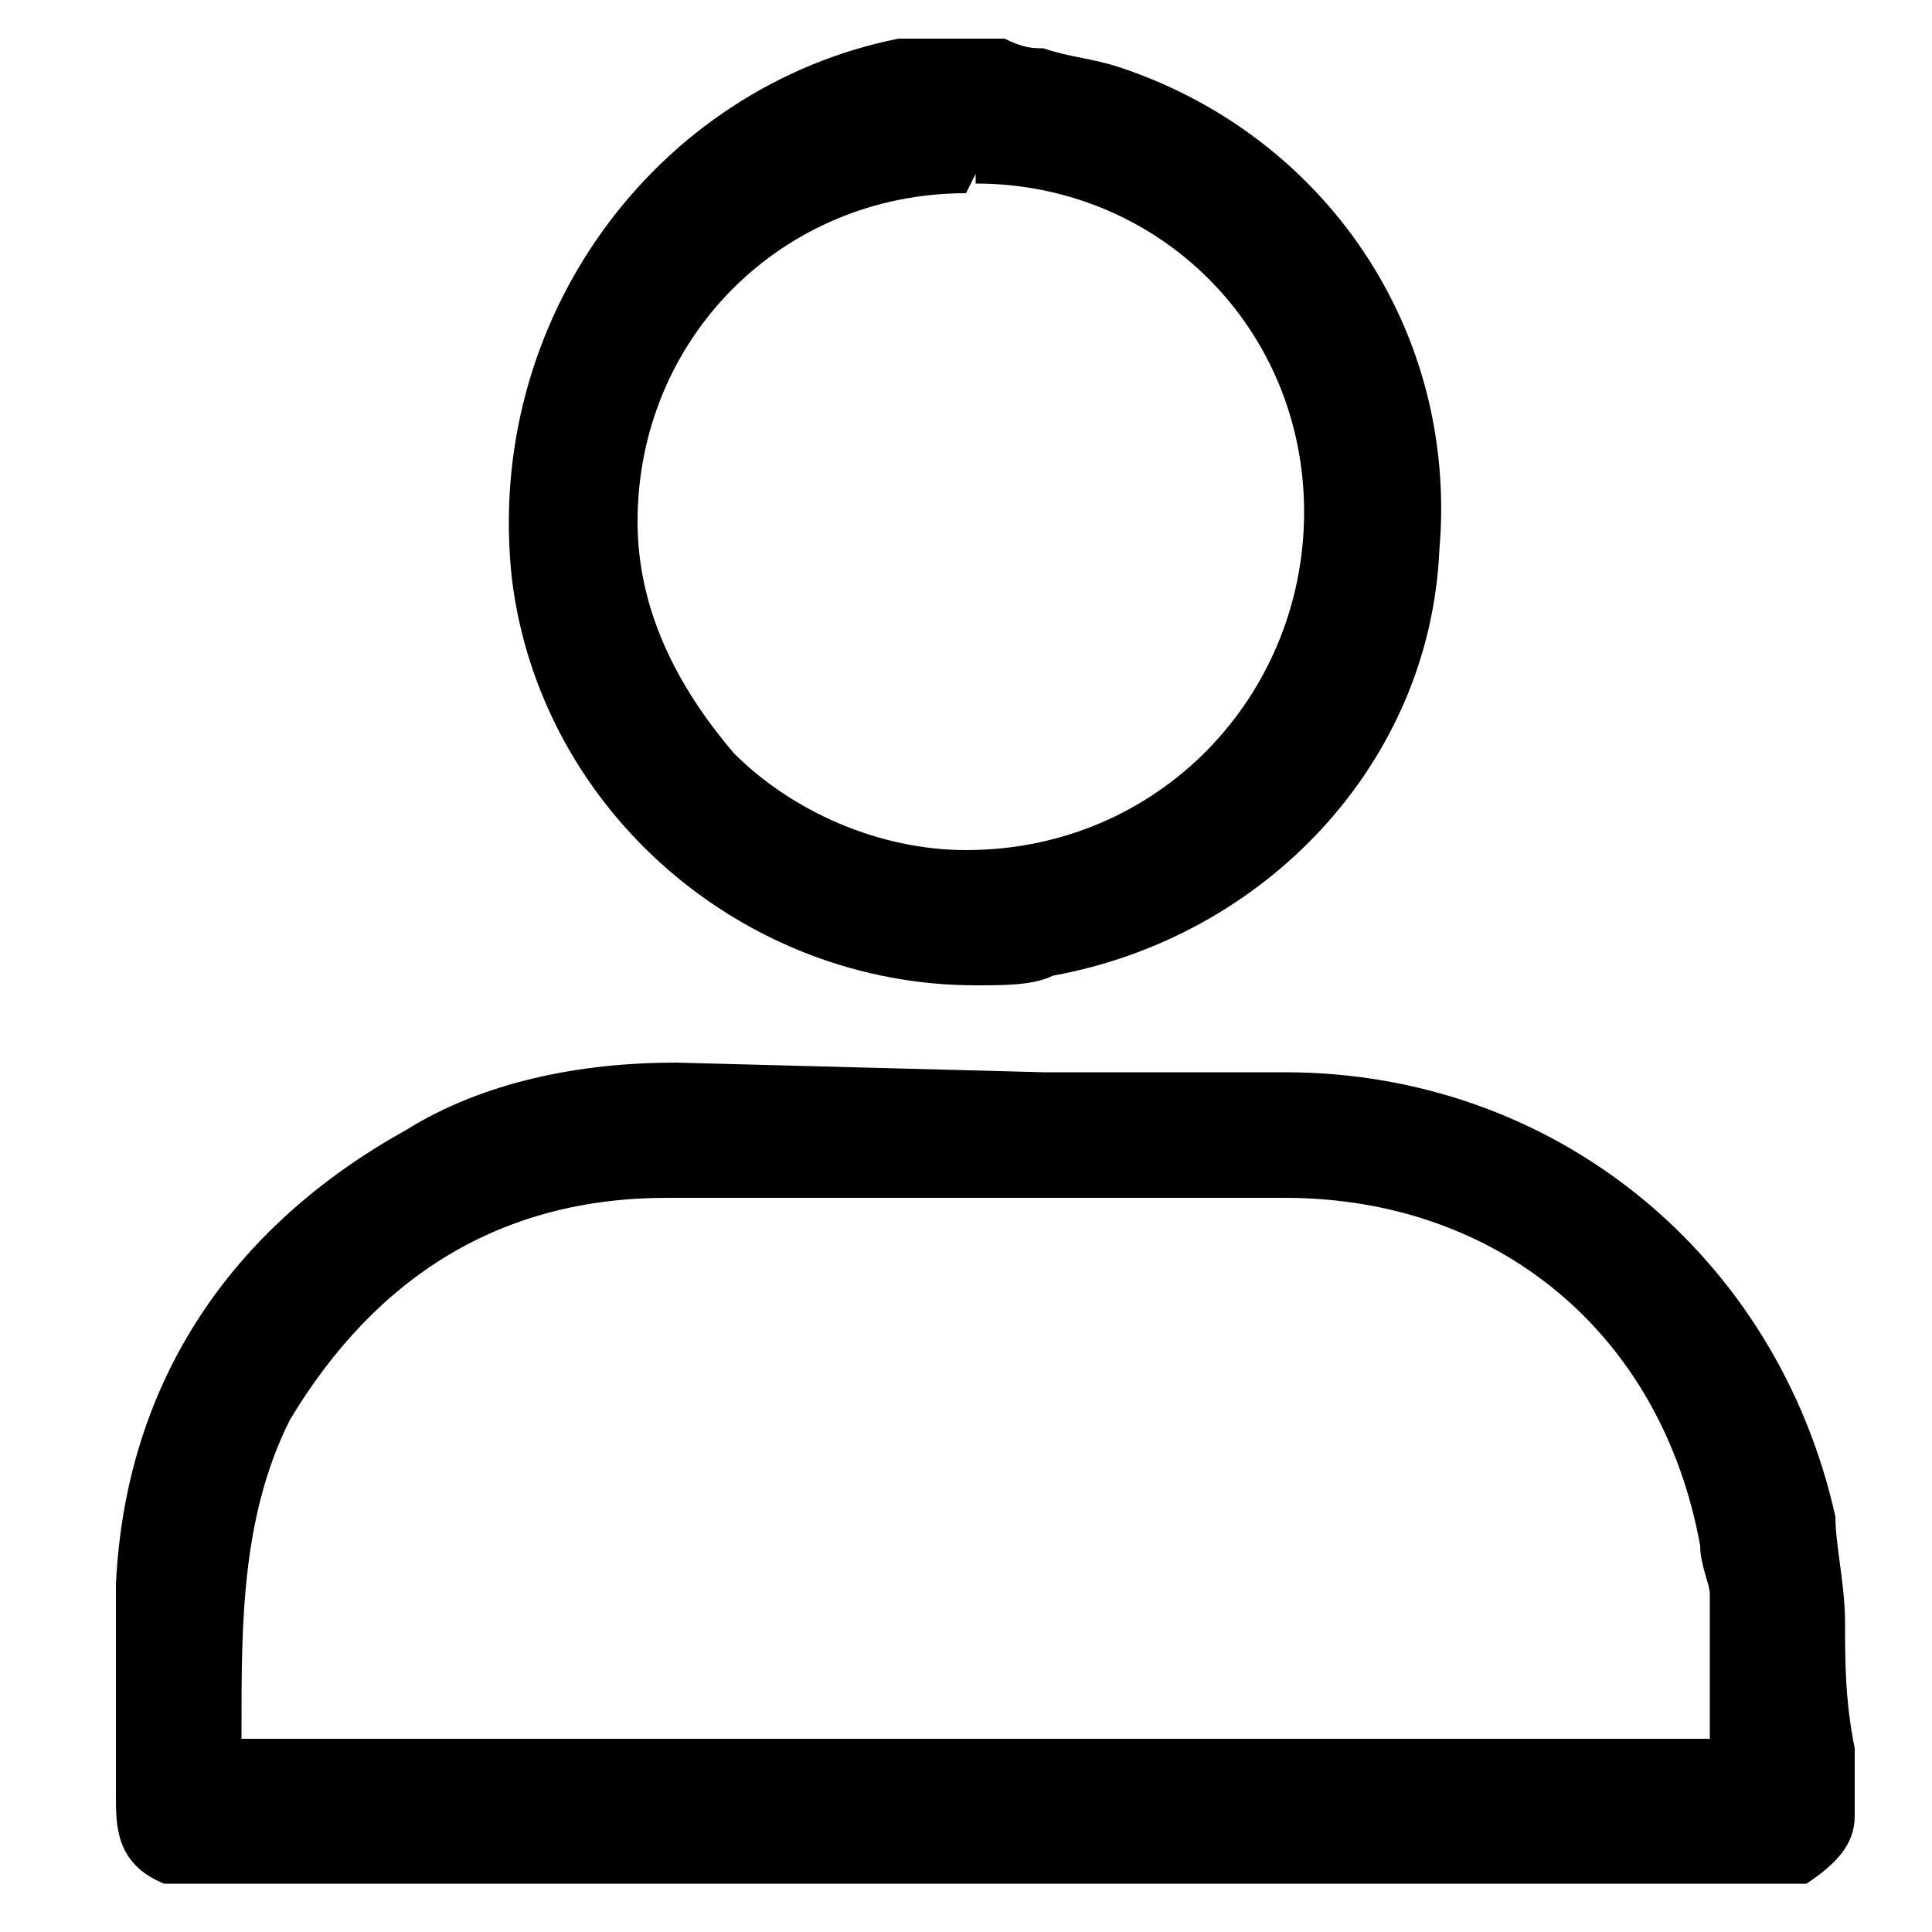
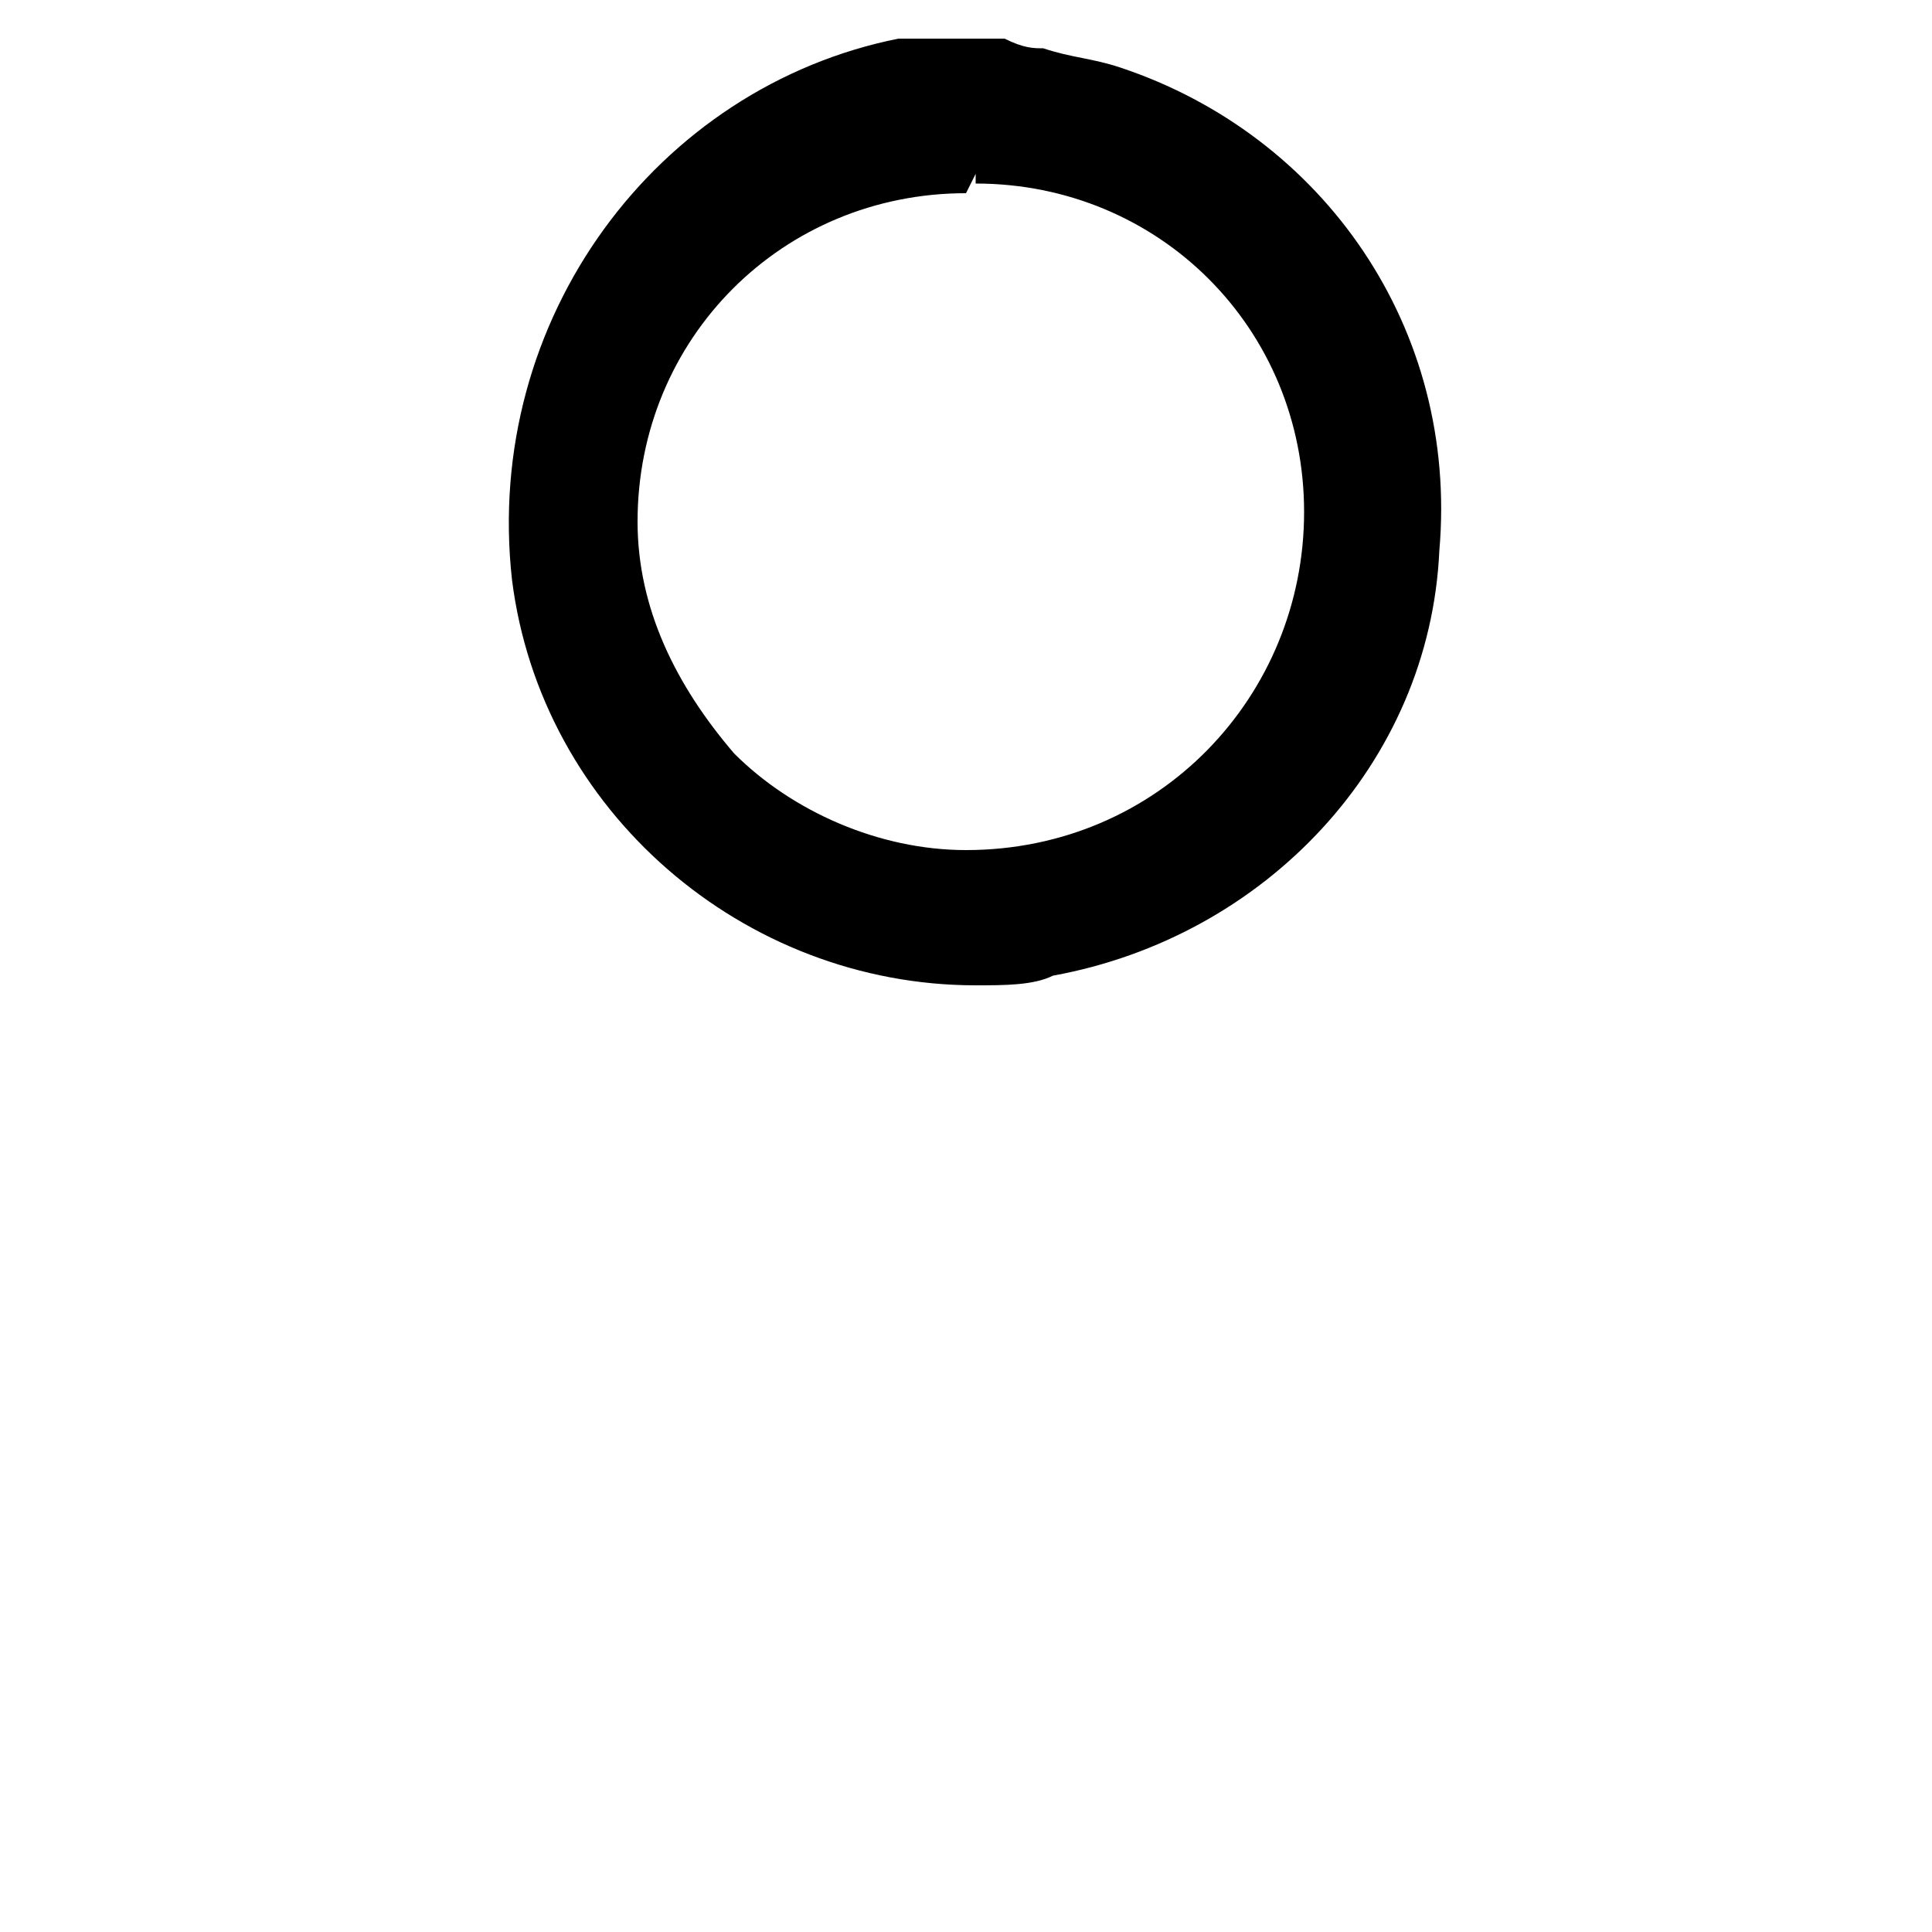
<svg xmlns="http://www.w3.org/2000/svg" version="1.1" id="Layer_1" x="0px" y="0px" viewBox="0 0 20 20" enable-background="new 0 0 20 20" xml:space="preserve">
  <g>
-     <path d="M19.1,16.8c0-0.4-0.1-0.8-0.1-1.1c-0.6-2.7-2.9-4.6-5.7-4.6c-0.8,0-1.6,0-2.5,0L7,11c-1,0-2,0.2-2.8,0.7   c-1.8,1-2.9,2.6-3,4.7c0,0.4,0,0.9,0,1.3c0,0.3,0,0.6,0,0.9c0,0.3,0,0.7,0.5,0.9l17,0l0,0c0.3-0.2,0.5-0.4,0.5-0.7   c0-0.2,0-0.5,0-0.7C19.1,17.6,19.1,17.2,19.1,16.8z M3,14.7c0.9-1.5,2.2-2.3,3.9-2.3c2.1,0,4.2,0,6.4,0c2.2,0,3.9,1.4,4.3,3.6   c0,0.2,0.1,0.4,0.1,0.5c0,0.4,0,0.8,0,1.2l0,0.3H2.5l0-0.1C2.5,16.8,2.5,15.7,3,14.7z" />
    <path d="M10.1,10.2c0.3,0,0.6,0,0.8-0.1c2.2-0.4,3.9-2.2,4-4.4c0.2-2.3-1.2-4.3-3.3-5c-0.3-0.1-0.5-0.1-0.8-0.2   c-0.1,0-0.2,0-0.4-0.1l-0.8,0l-0.1,0c-0.1,0-0.1,0-0.2,0C6.8,0.9,5,3.3,5.3,6C5.6,8.4,7.7,10.2,10.1,10.2z M10.1,1.8l0,0.1   c1.9,0,3.4,1.5,3.4,3.4c0,1.9-1.5,3.5-3.5,3.5c-0.9,0-1.8-0.4-2.4-1c-0.6-0.7-1-1.5-1-2.4c0-1.9,1.5-3.4,3.4-3.4L10.1,1.8L10.1,1.8   z" />
  </g>
</svg>